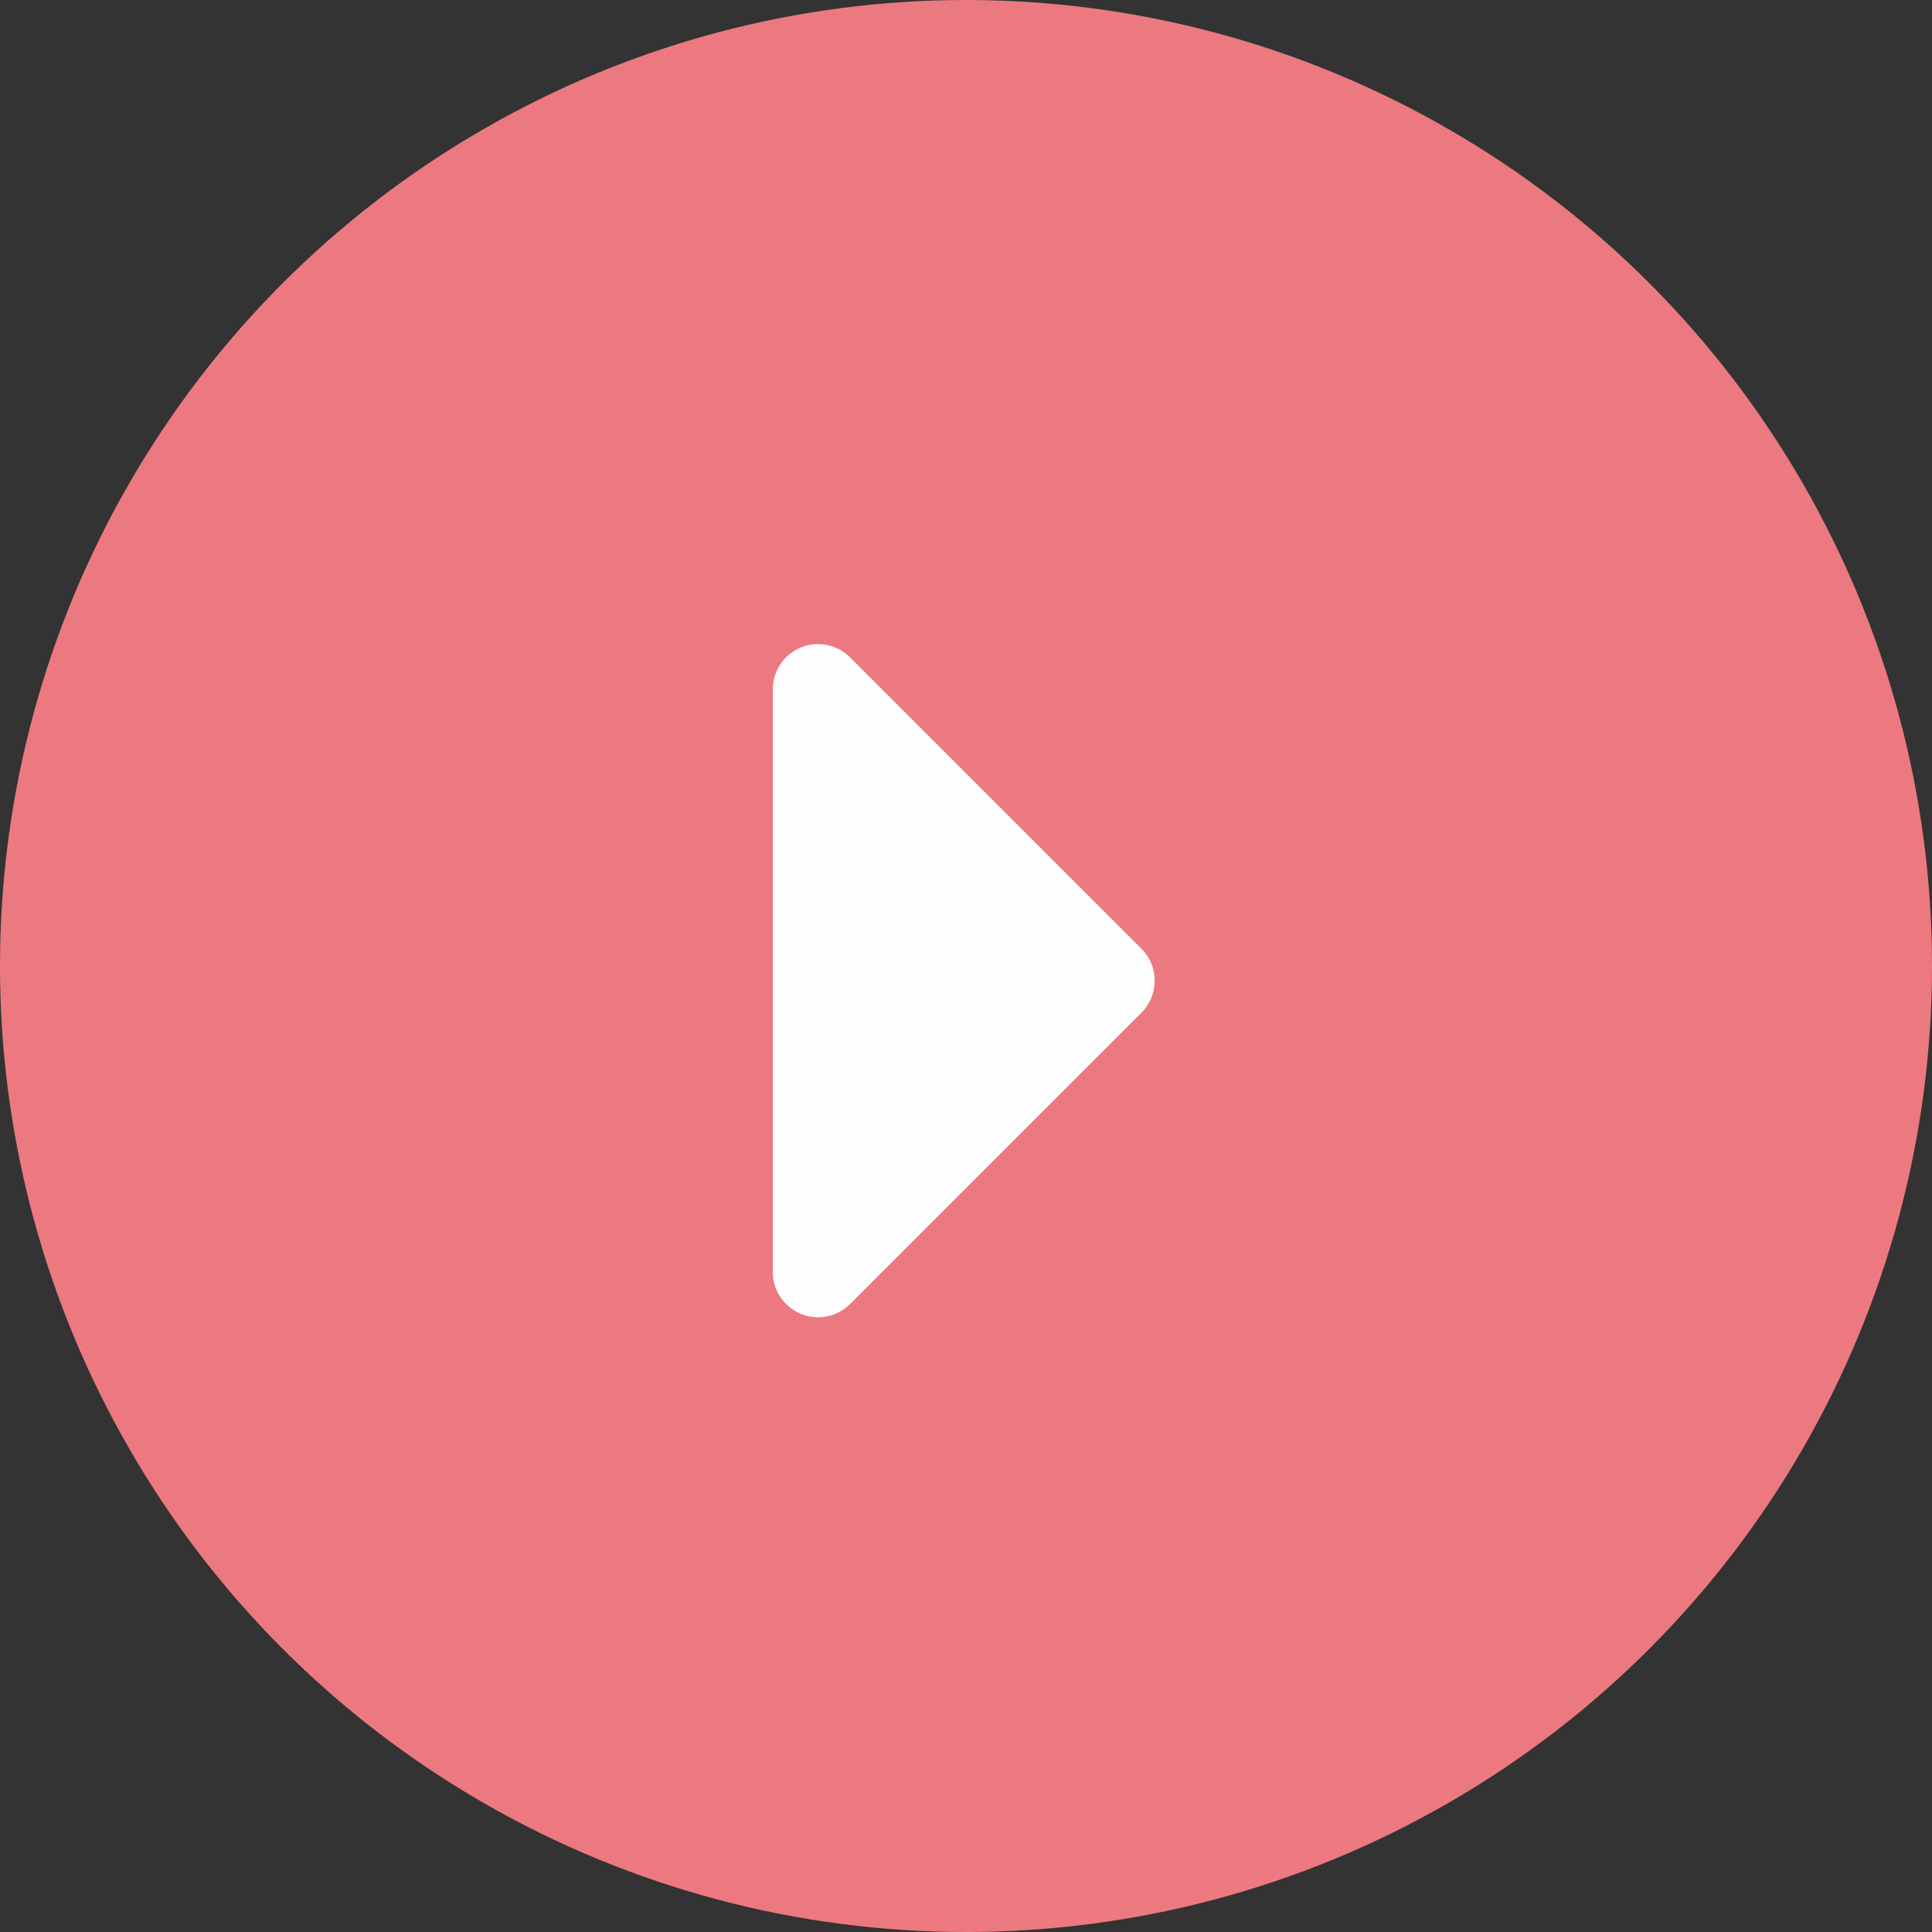
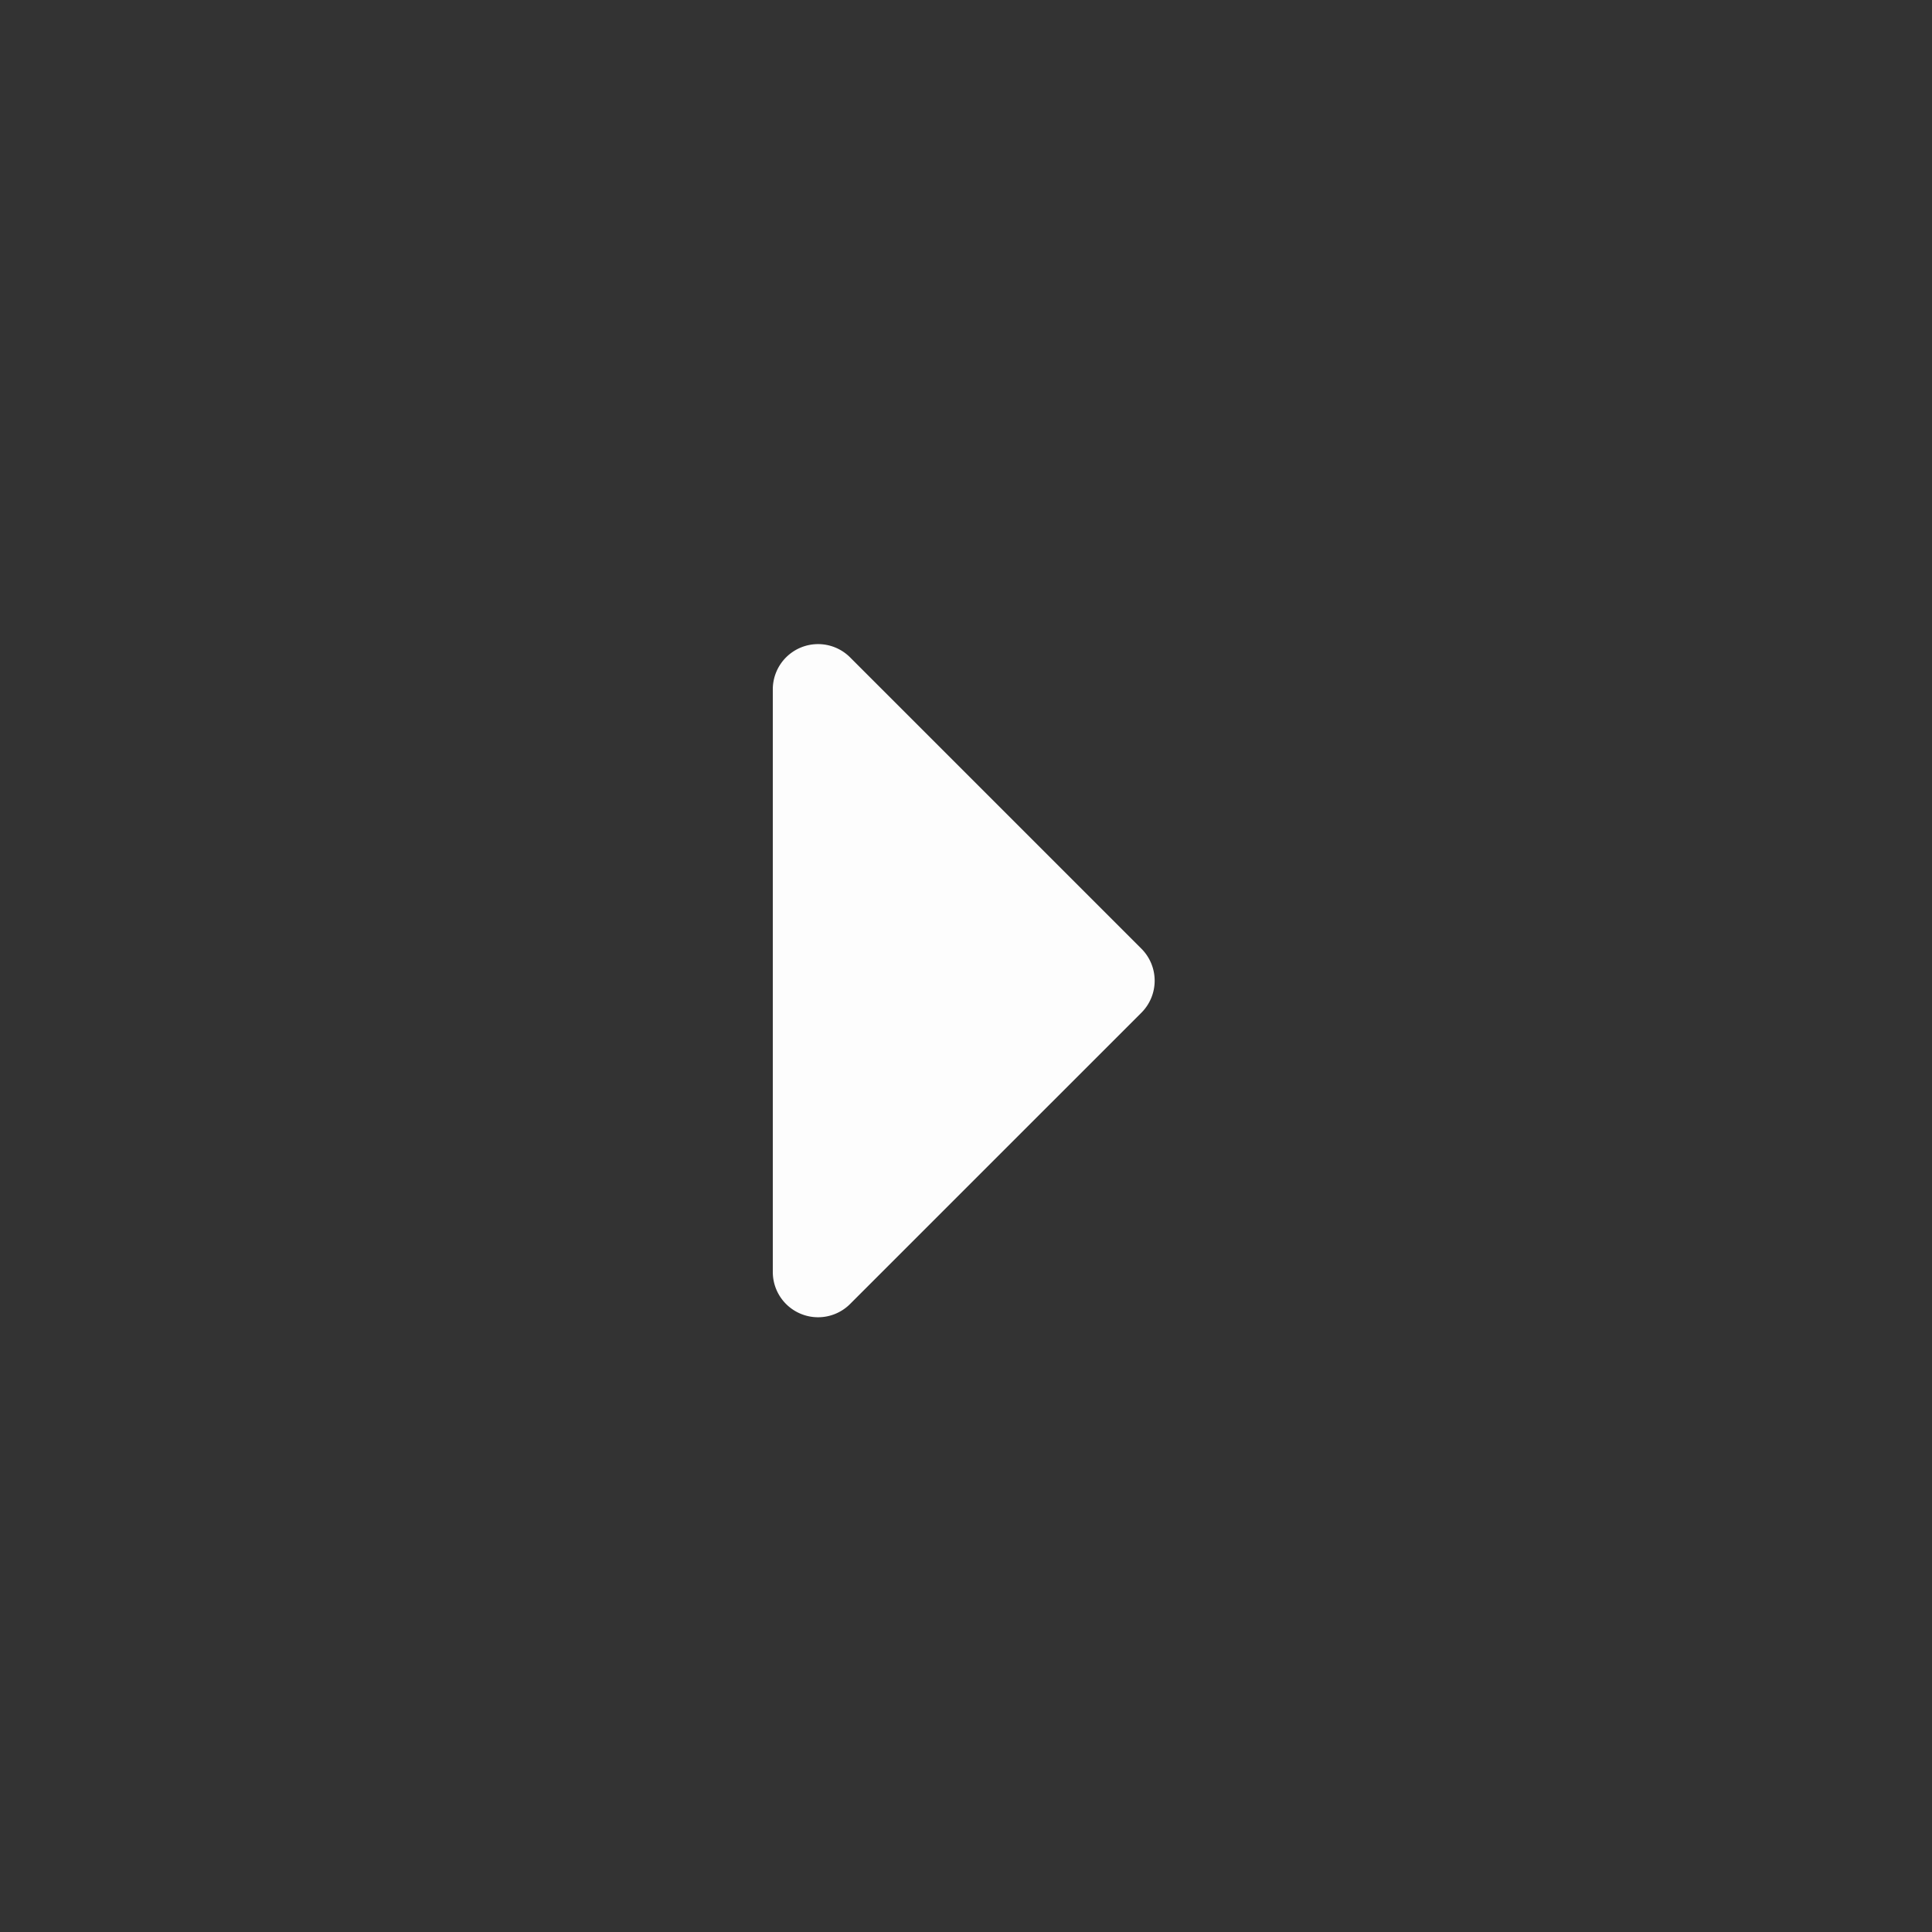
<svg xmlns="http://www.w3.org/2000/svg" width="60" height="60" viewBox="0 0 60 60">
  <rect x="0" y="0" width="60" height="60" fill="#333333" stroke="none" />
  <g id="Group_4848" data-name="Group 4848" transform="translate(-1253 -2251)">
-     <circle id="Ellipse_8" data-name="Ellipse 8" cx="30" cy="30" r="30" transform="translate(1253 2251)" fill="#ed7980" />
-     <path id="Icon_awesome-caret-right" data-name="Icon awesome-caret-right" d="M0,27.047V8.953a1.406,1.406,0,0,1,2.4-.994l9.047,9.047a1.406,1.406,0,0,1,0,1.989L2.4,28.041A1.406,1.406,0,0,1,0,27.047Z" transform="translate(1277 2263.456)" fill="#fdfdfd" />
+     <path id="Icon_awesome-caret-right" data-name="Icon awesome-caret-right" d="M0,27.047V8.953a1.406,1.406,0,0,1,2.4-.994l9.047,9.047a1.406,1.406,0,0,1,0,1.989L2.4,28.041A1.406,1.406,0,0,1,0,27.047" transform="translate(1277 2263.456)" fill="#fdfdfd" />
  </g>
</svg>